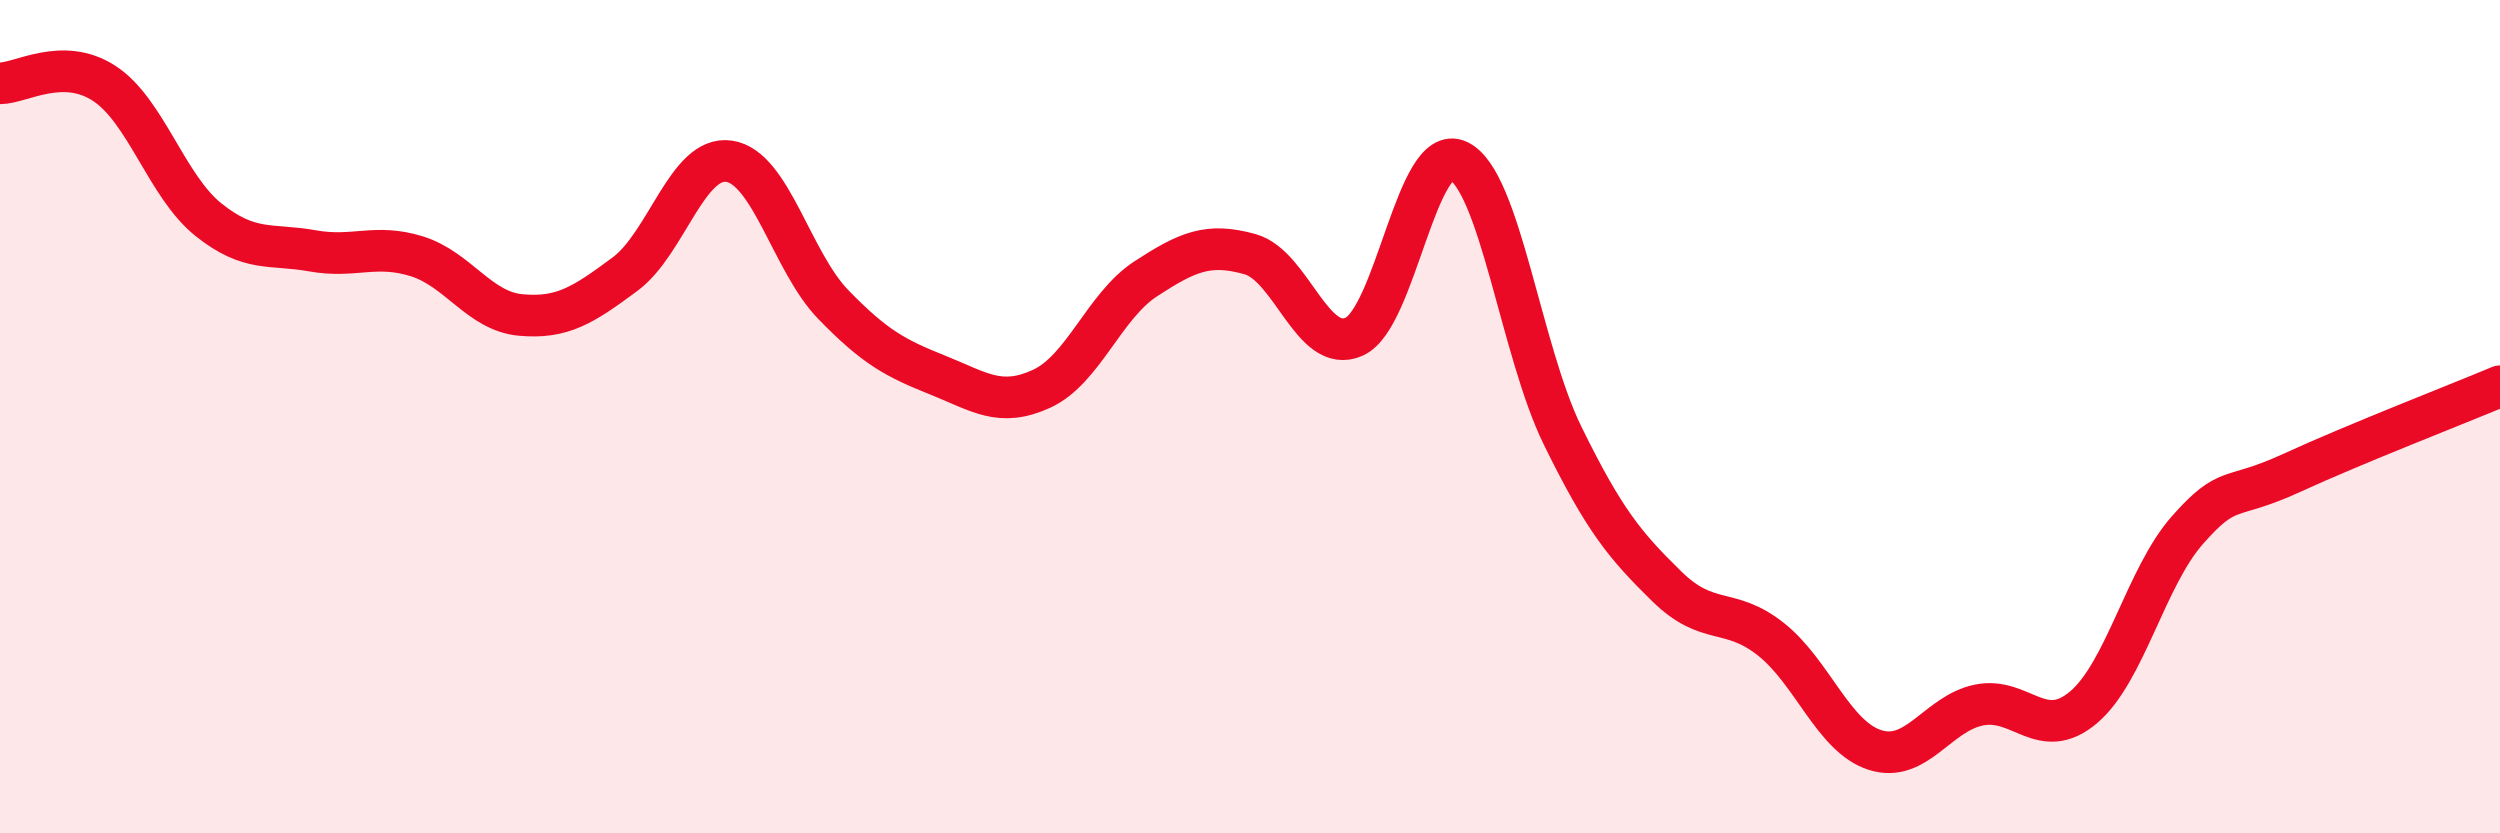
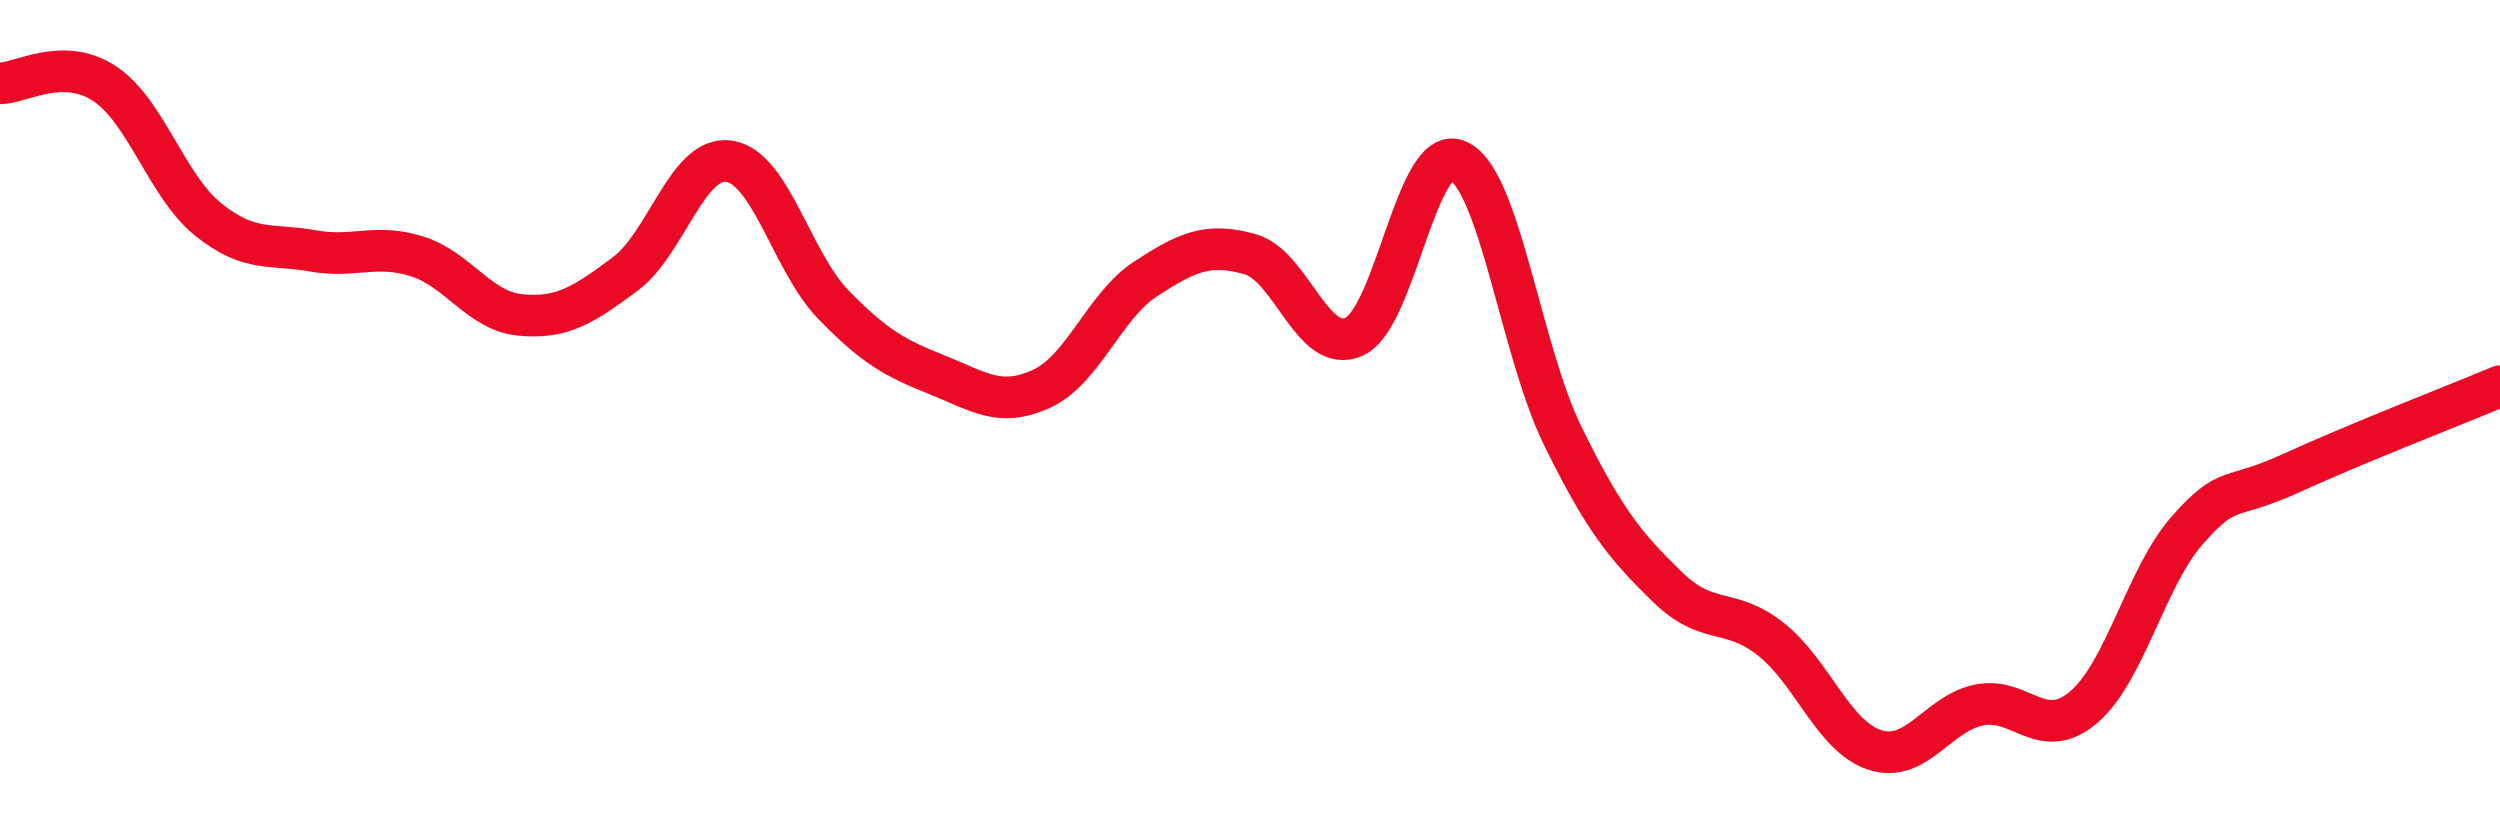
<svg xmlns="http://www.w3.org/2000/svg" width="60" height="20" viewBox="0 0 60 20">
-   <path d="M 0,2 C 0.5,2 1.5,1.35 2.5,2 C 3.5,2.65 4,4.47 5,5.27 C 6,6.07 6.5,5.84 7.5,6.02 C 8.5,6.2 9,5.84 10,6.15 C 11,6.46 11.5,7.47 12.5,7.56 C 13.5,7.65 14,7.32 15,6.58 C 16,5.84 16.5,3.72 17.5,3.87 C 18.5,4.02 19,6.28 20,7.31 C 21,8.34 21.5,8.6 22.5,9 C 23.5,9.4 24,9.79 25,9.33 C 26,8.87 26.5,7.34 27.5,6.69 C 28.5,6.04 29,5.82 30,6.1 C 31,6.38 31.5,8.53 32.5,8.08 C 33.5,7.63 34,3.39 35,3.86 C 36,4.33 36.5,8.41 37.5,10.45 C 38.5,12.49 39,13.09 40,14.07 C 41,15.05 41.5,14.55 42.5,15.34 C 43.5,16.13 44,17.68 45,18 C 46,18.32 46.5,17.12 47.5,16.92 C 48.5,16.72 49,17.82 50,16.98 C 51,16.14 51.5,13.85 52.5,12.72 C 53.5,11.59 53.5,12.04 55,11.35 C 56.5,10.66 59,9.69 60,9.27L60 20L0 20Z" fill="#EB0A25" opacity="0.1" stroke-linecap="round" stroke-linejoin="round" />
  <path d="M 0,2 C 0.5,2 1.5,1.35 2.5,2 C 3.5,2.65 4,4.47 5,5.27 C 6,6.07 6.5,5.84 7.5,6.02 C 8.5,6.2 9,5.84 10,6.15 C 11,6.46 11.5,7.47 12.5,7.56 C 13.5,7.65 14,7.32 15,6.58 C 16,5.84 16.5,3.72 17.5,3.87 C 18.5,4.02 19,6.28 20,7.31 C 21,8.34 21.5,8.6 22.5,9 C 23.5,9.4 24,9.79 25,9.33 C 26,8.87 26.5,7.34 27.5,6.69 C 28.5,6.04 29,5.82 30,6.1 C 31,6.38 31.5,8.53 32.5,8.08 C 33.5,7.63 34,3.39 35,3.86 C 36,4.33 36.5,8.41 37.5,10.45 C 38.5,12.49 39,13.09 40,14.07 C 41,15.05 41.5,14.55 42.5,15.34 C 43.5,16.13 44,17.68 45,18 C 46,18.32 46.5,17.12 47.5,16.92 C 48.5,16.72 49,17.82 50,16.98 C 51,16.14 51.5,13.85 52.5,12.72 C 53.5,11.59 53.5,12.04 55,11.35 C 56.5,10.66 59,9.69 60,9.27" stroke="#EB0A25" stroke-width="1" fill="none" stroke-linecap="round" stroke-linejoin="round" />
</svg>